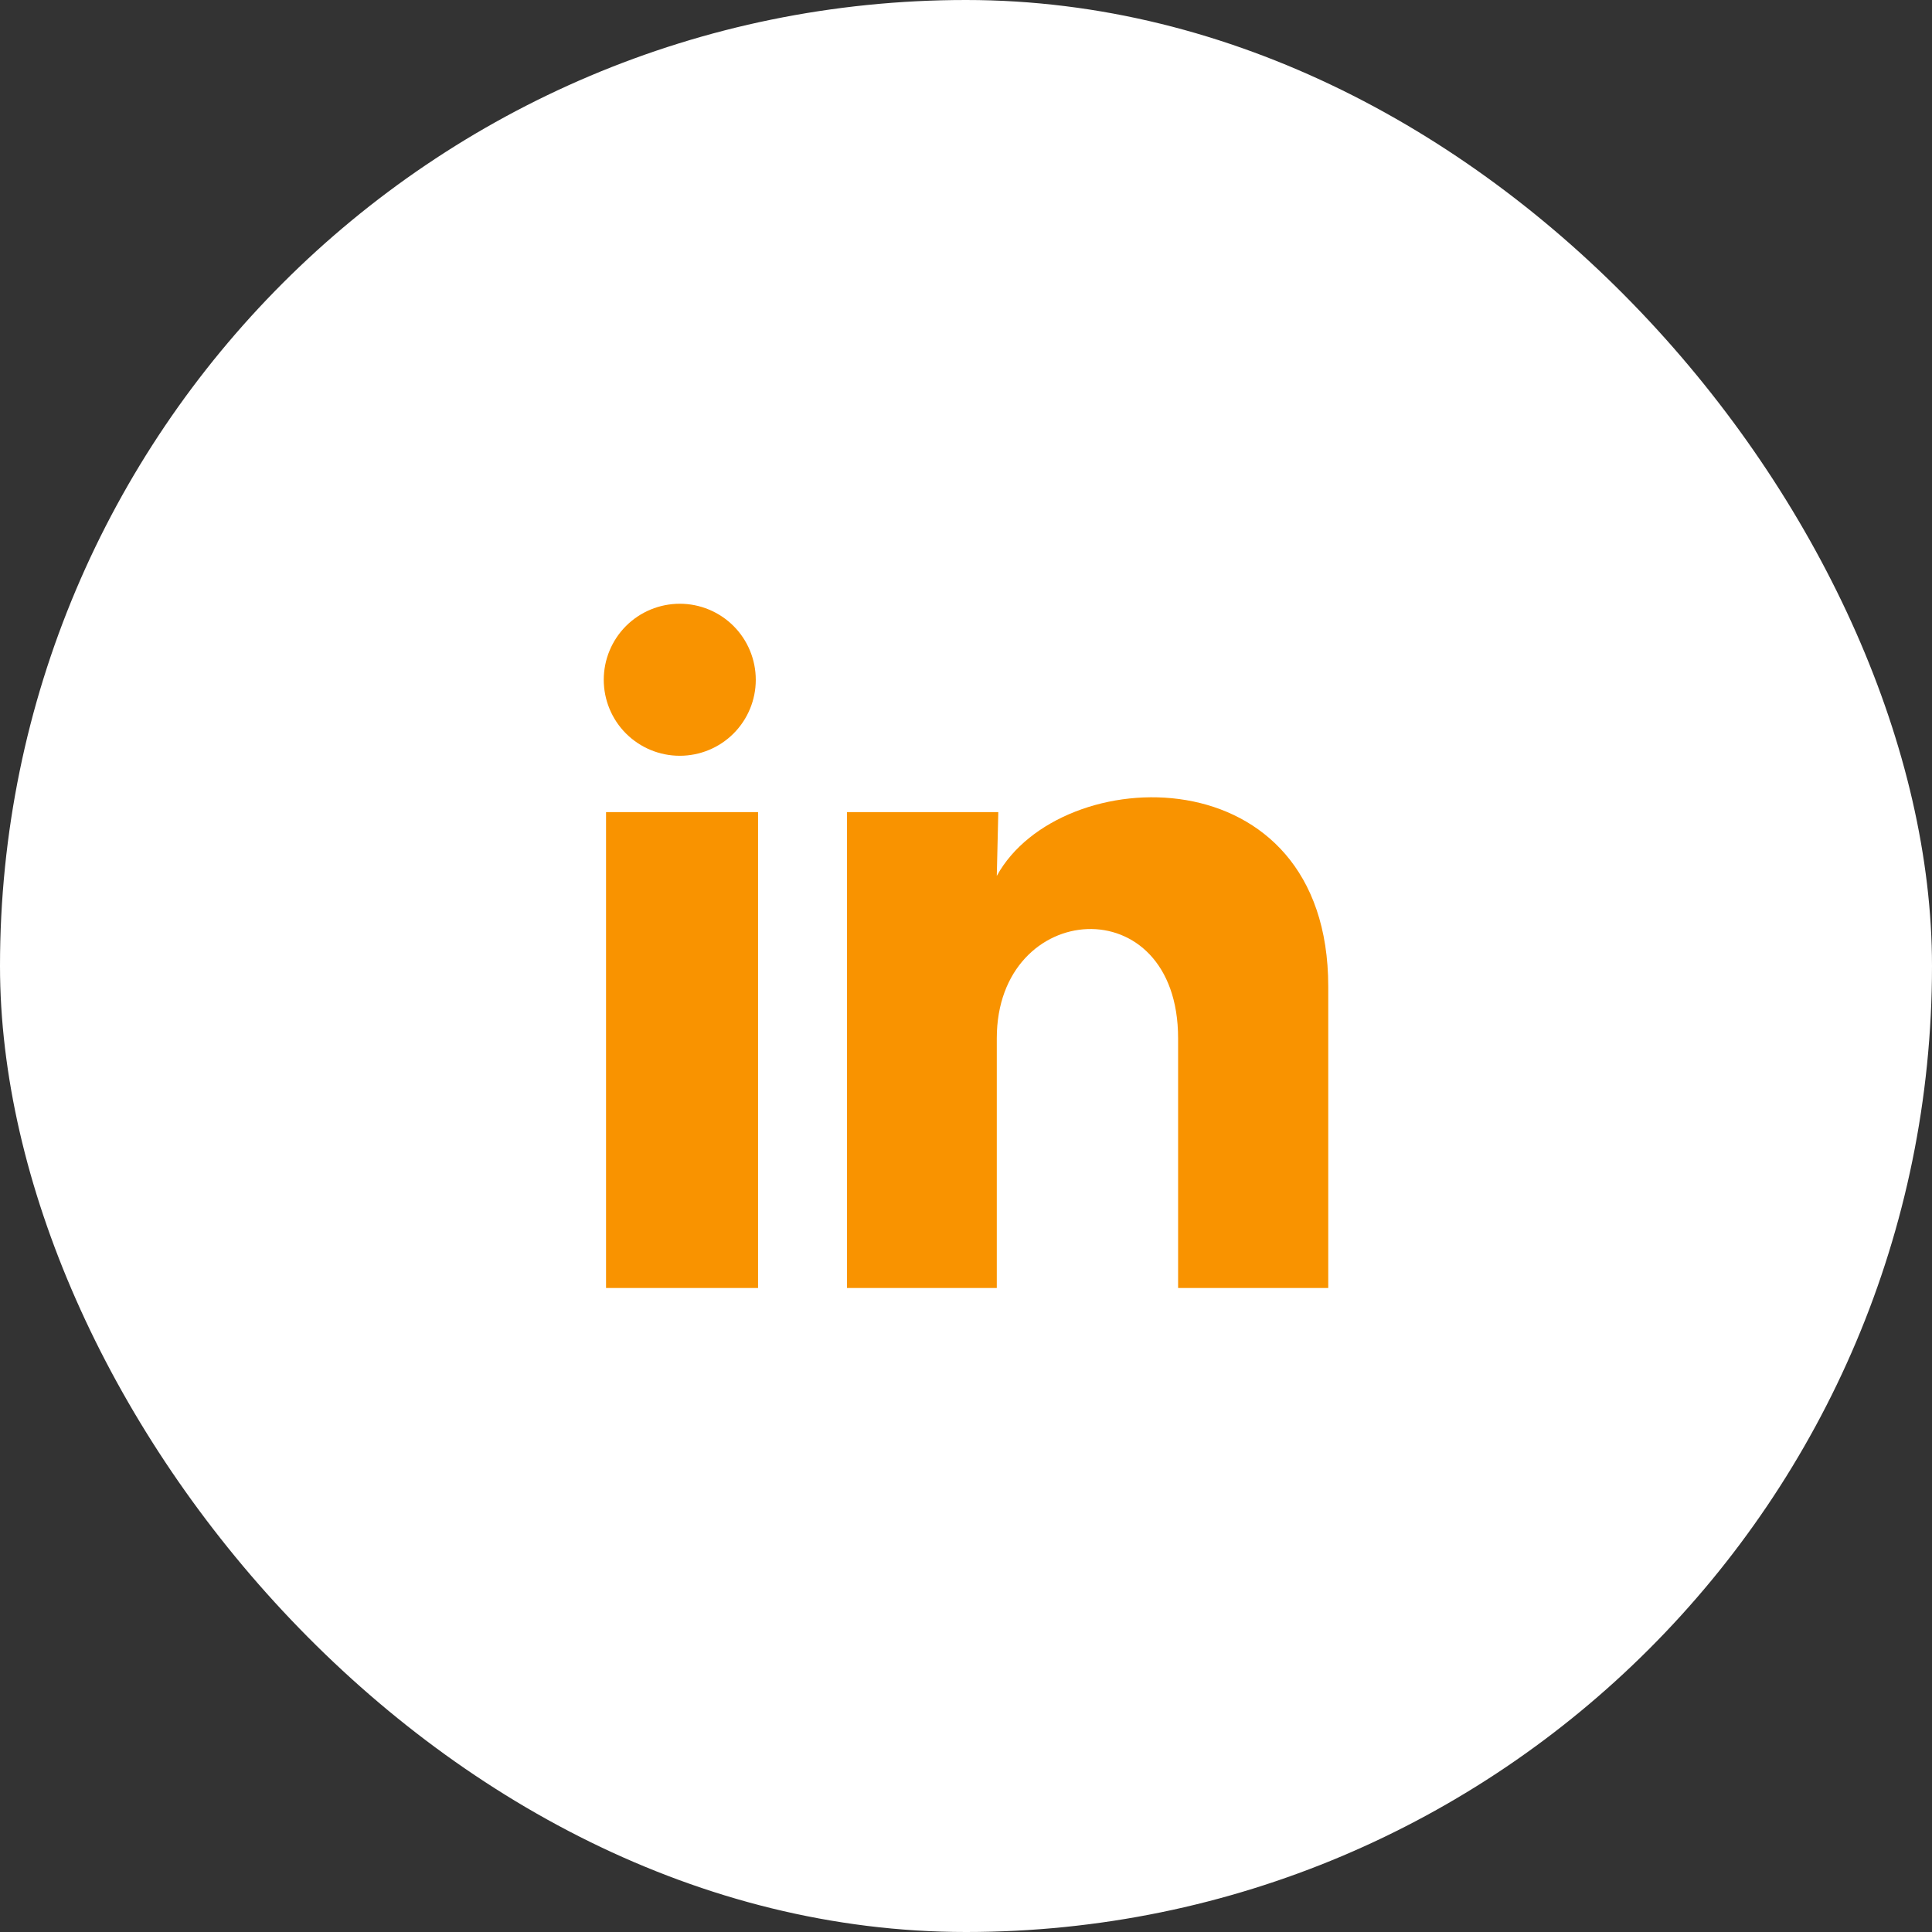
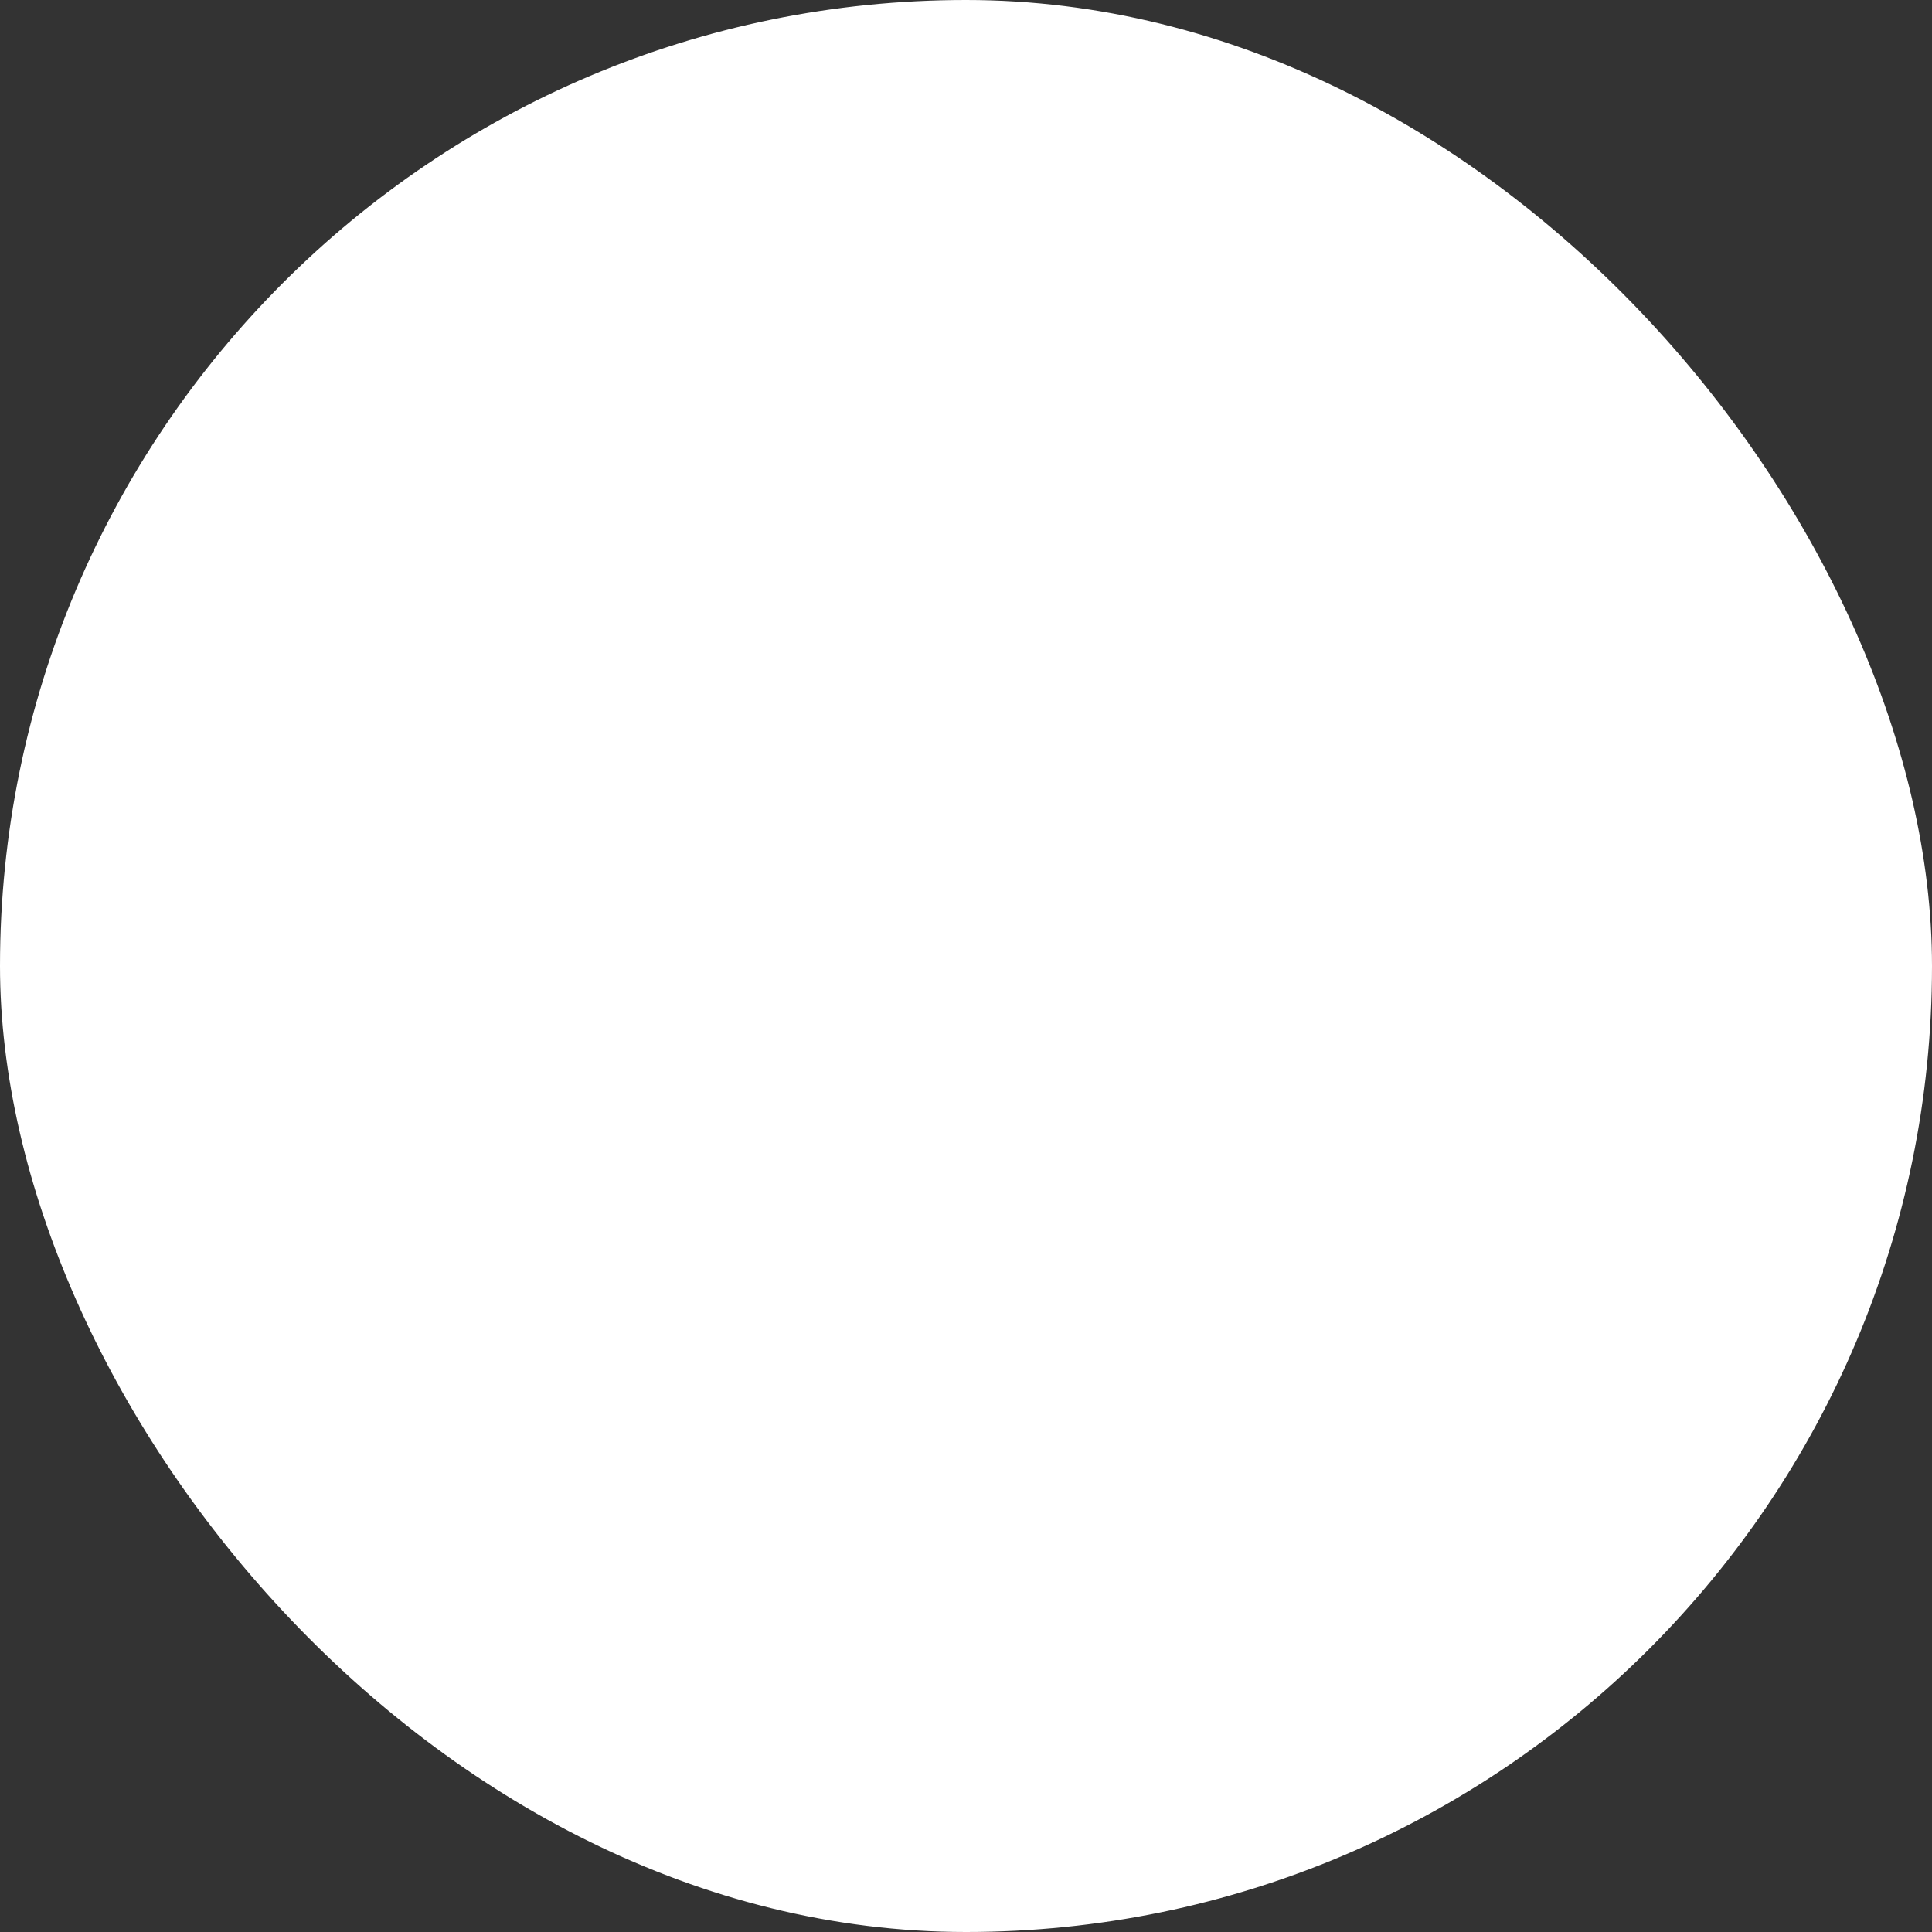
<svg xmlns="http://www.w3.org/2000/svg" width="32" height="32" viewBox="0 0 32 32" fill="none">
  <rect x="0" y="0" width="32" height="32" fill="#333333" stroke="none" />
  <rect width="32" height="32" rx="16" fill="white" />
-   <path d="M12.518 11.26C12.518 11.594 12.385 11.914 12.149 12.15C11.913 12.386 11.592 12.518 11.259 12.518C10.925 12.518 10.604 12.385 10.368 12.149C10.132 11.913 10 11.592 10 11.259C10 10.925 10.133 10.604 10.369 10.368C10.605 10.132 10.926 10 11.26 10C11.594 10 11.914 10.133 12.15 10.369C12.386 10.605 12.518 10.926 12.518 11.26ZM12.556 13.451H10.038V21.333H12.556V13.451ZM16.535 13.451H14.029V21.333H16.51V17.197C16.51 14.893 19.513 14.678 19.513 17.197V21.333H22V16.341C22 12.456 17.555 12.601 16.51 14.508L16.535 13.451Z" fill="#F99300" />
</svg>